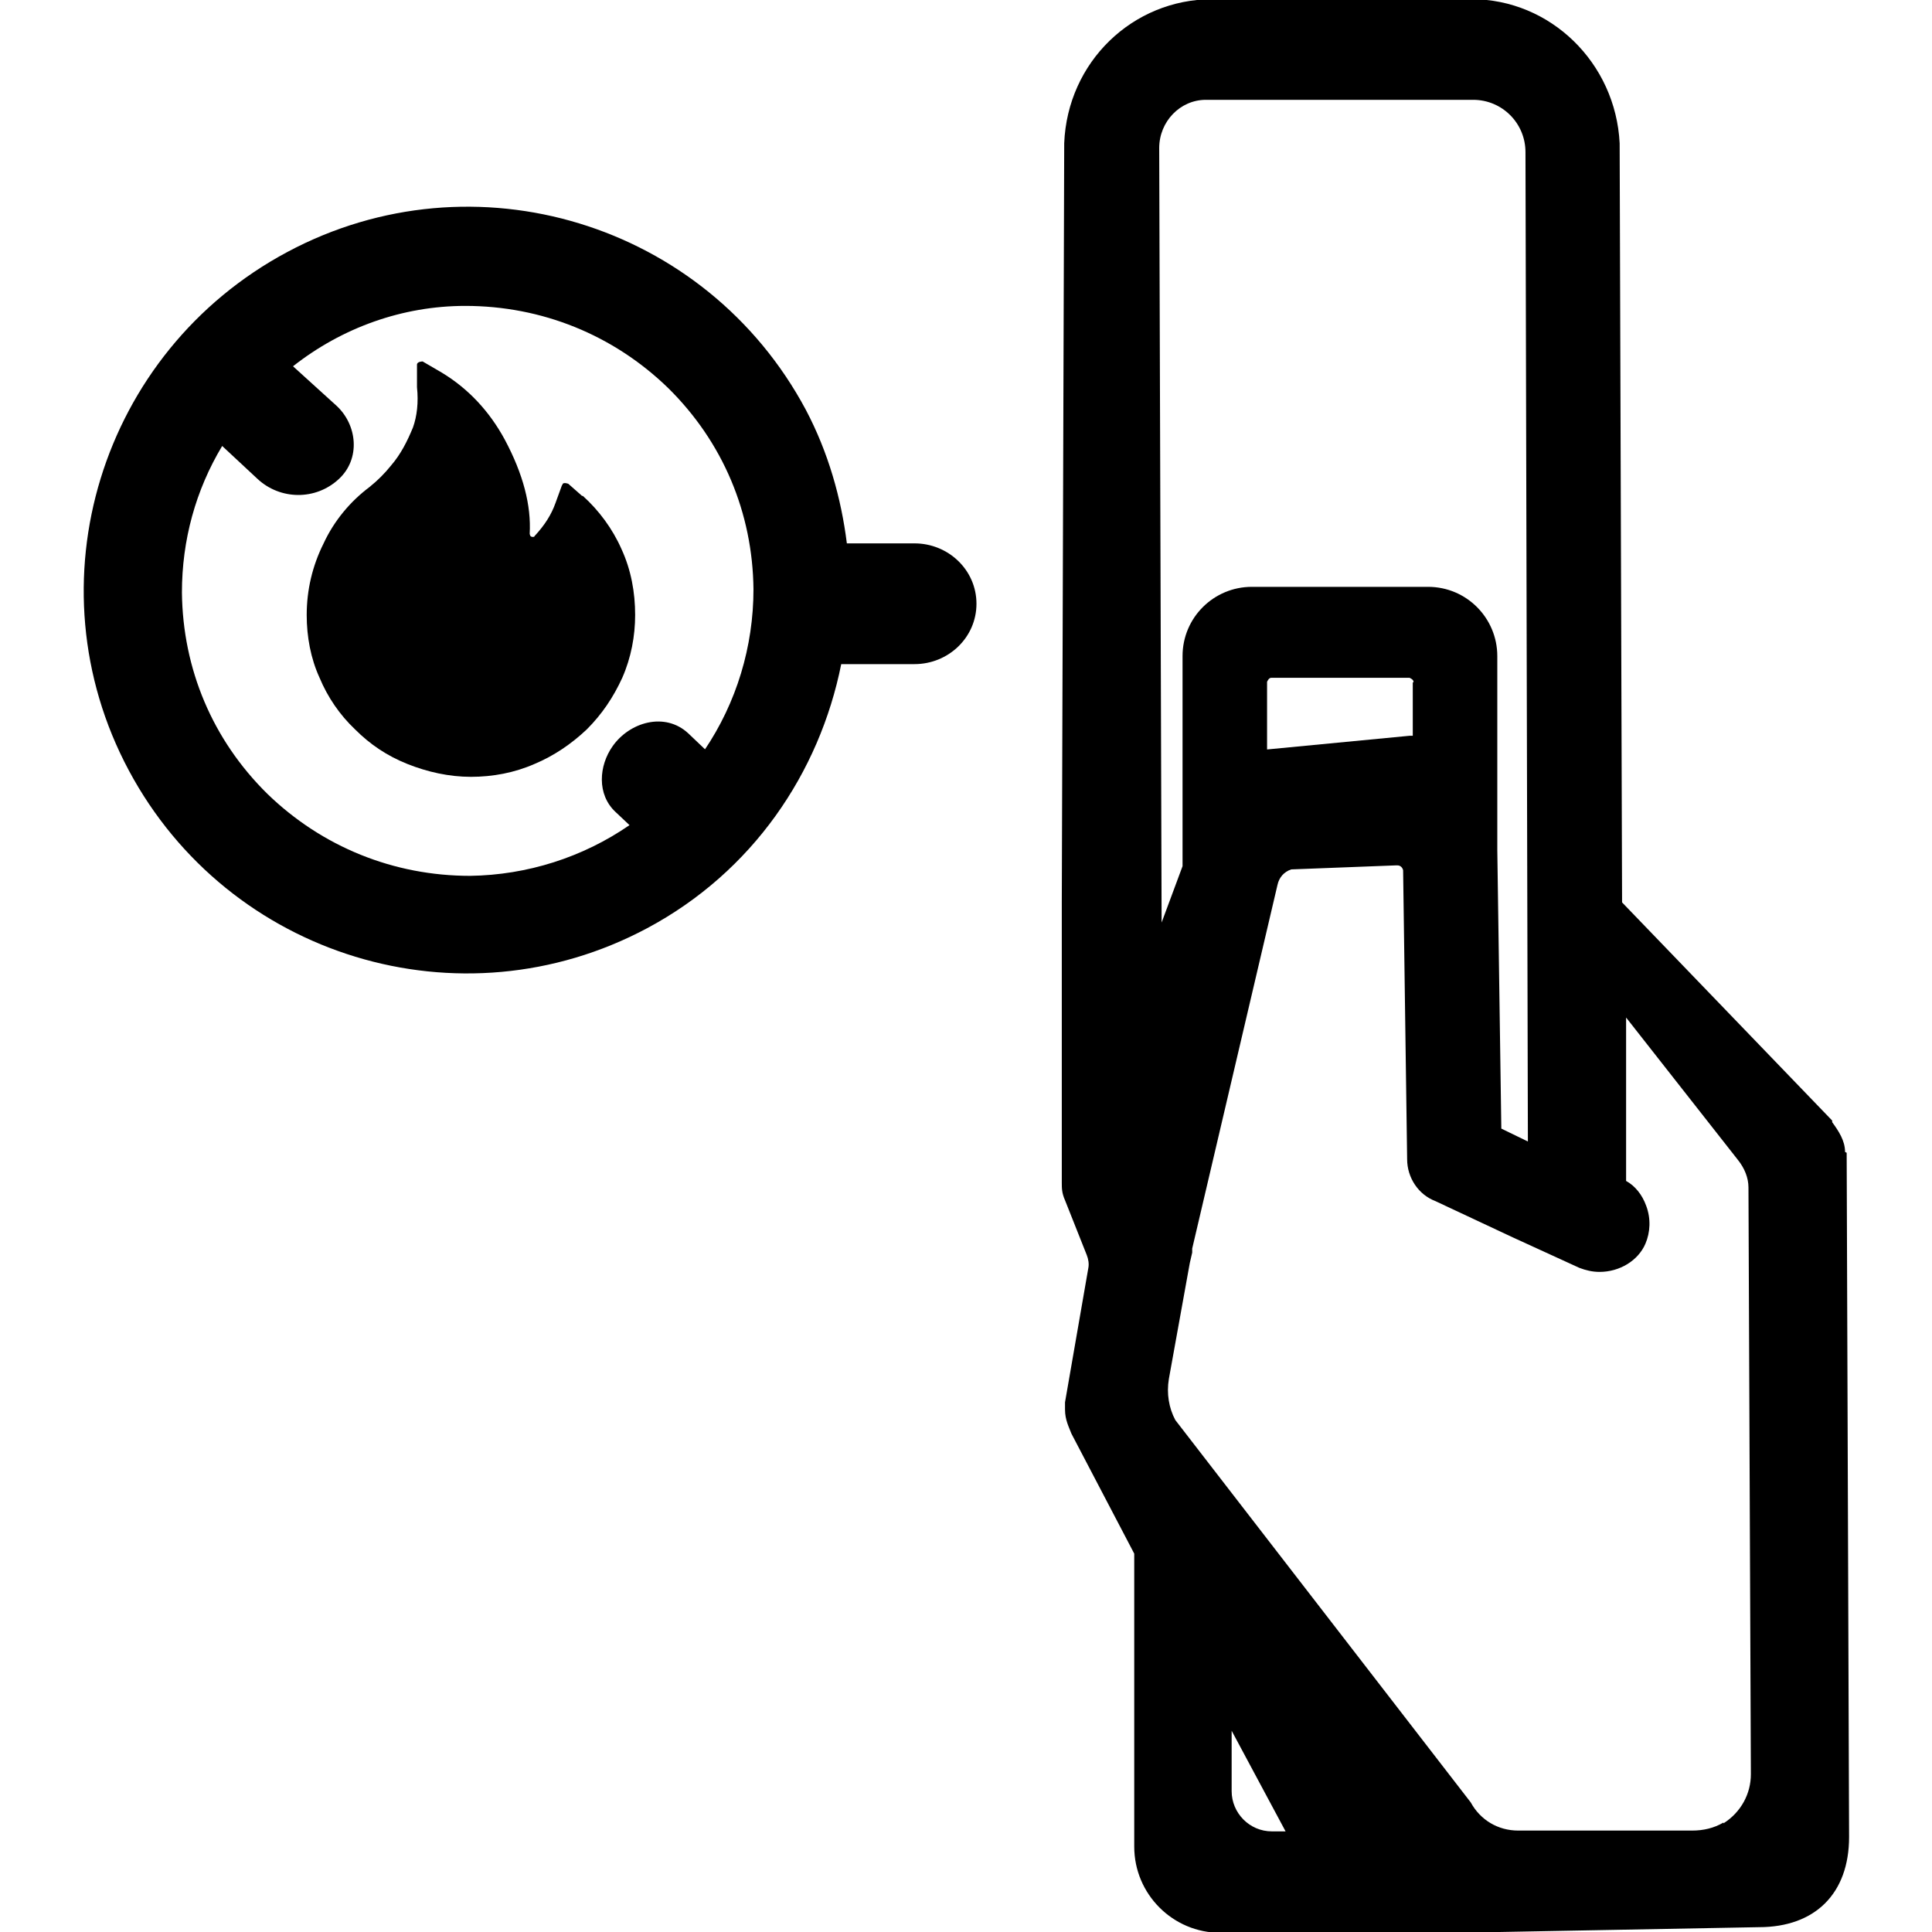
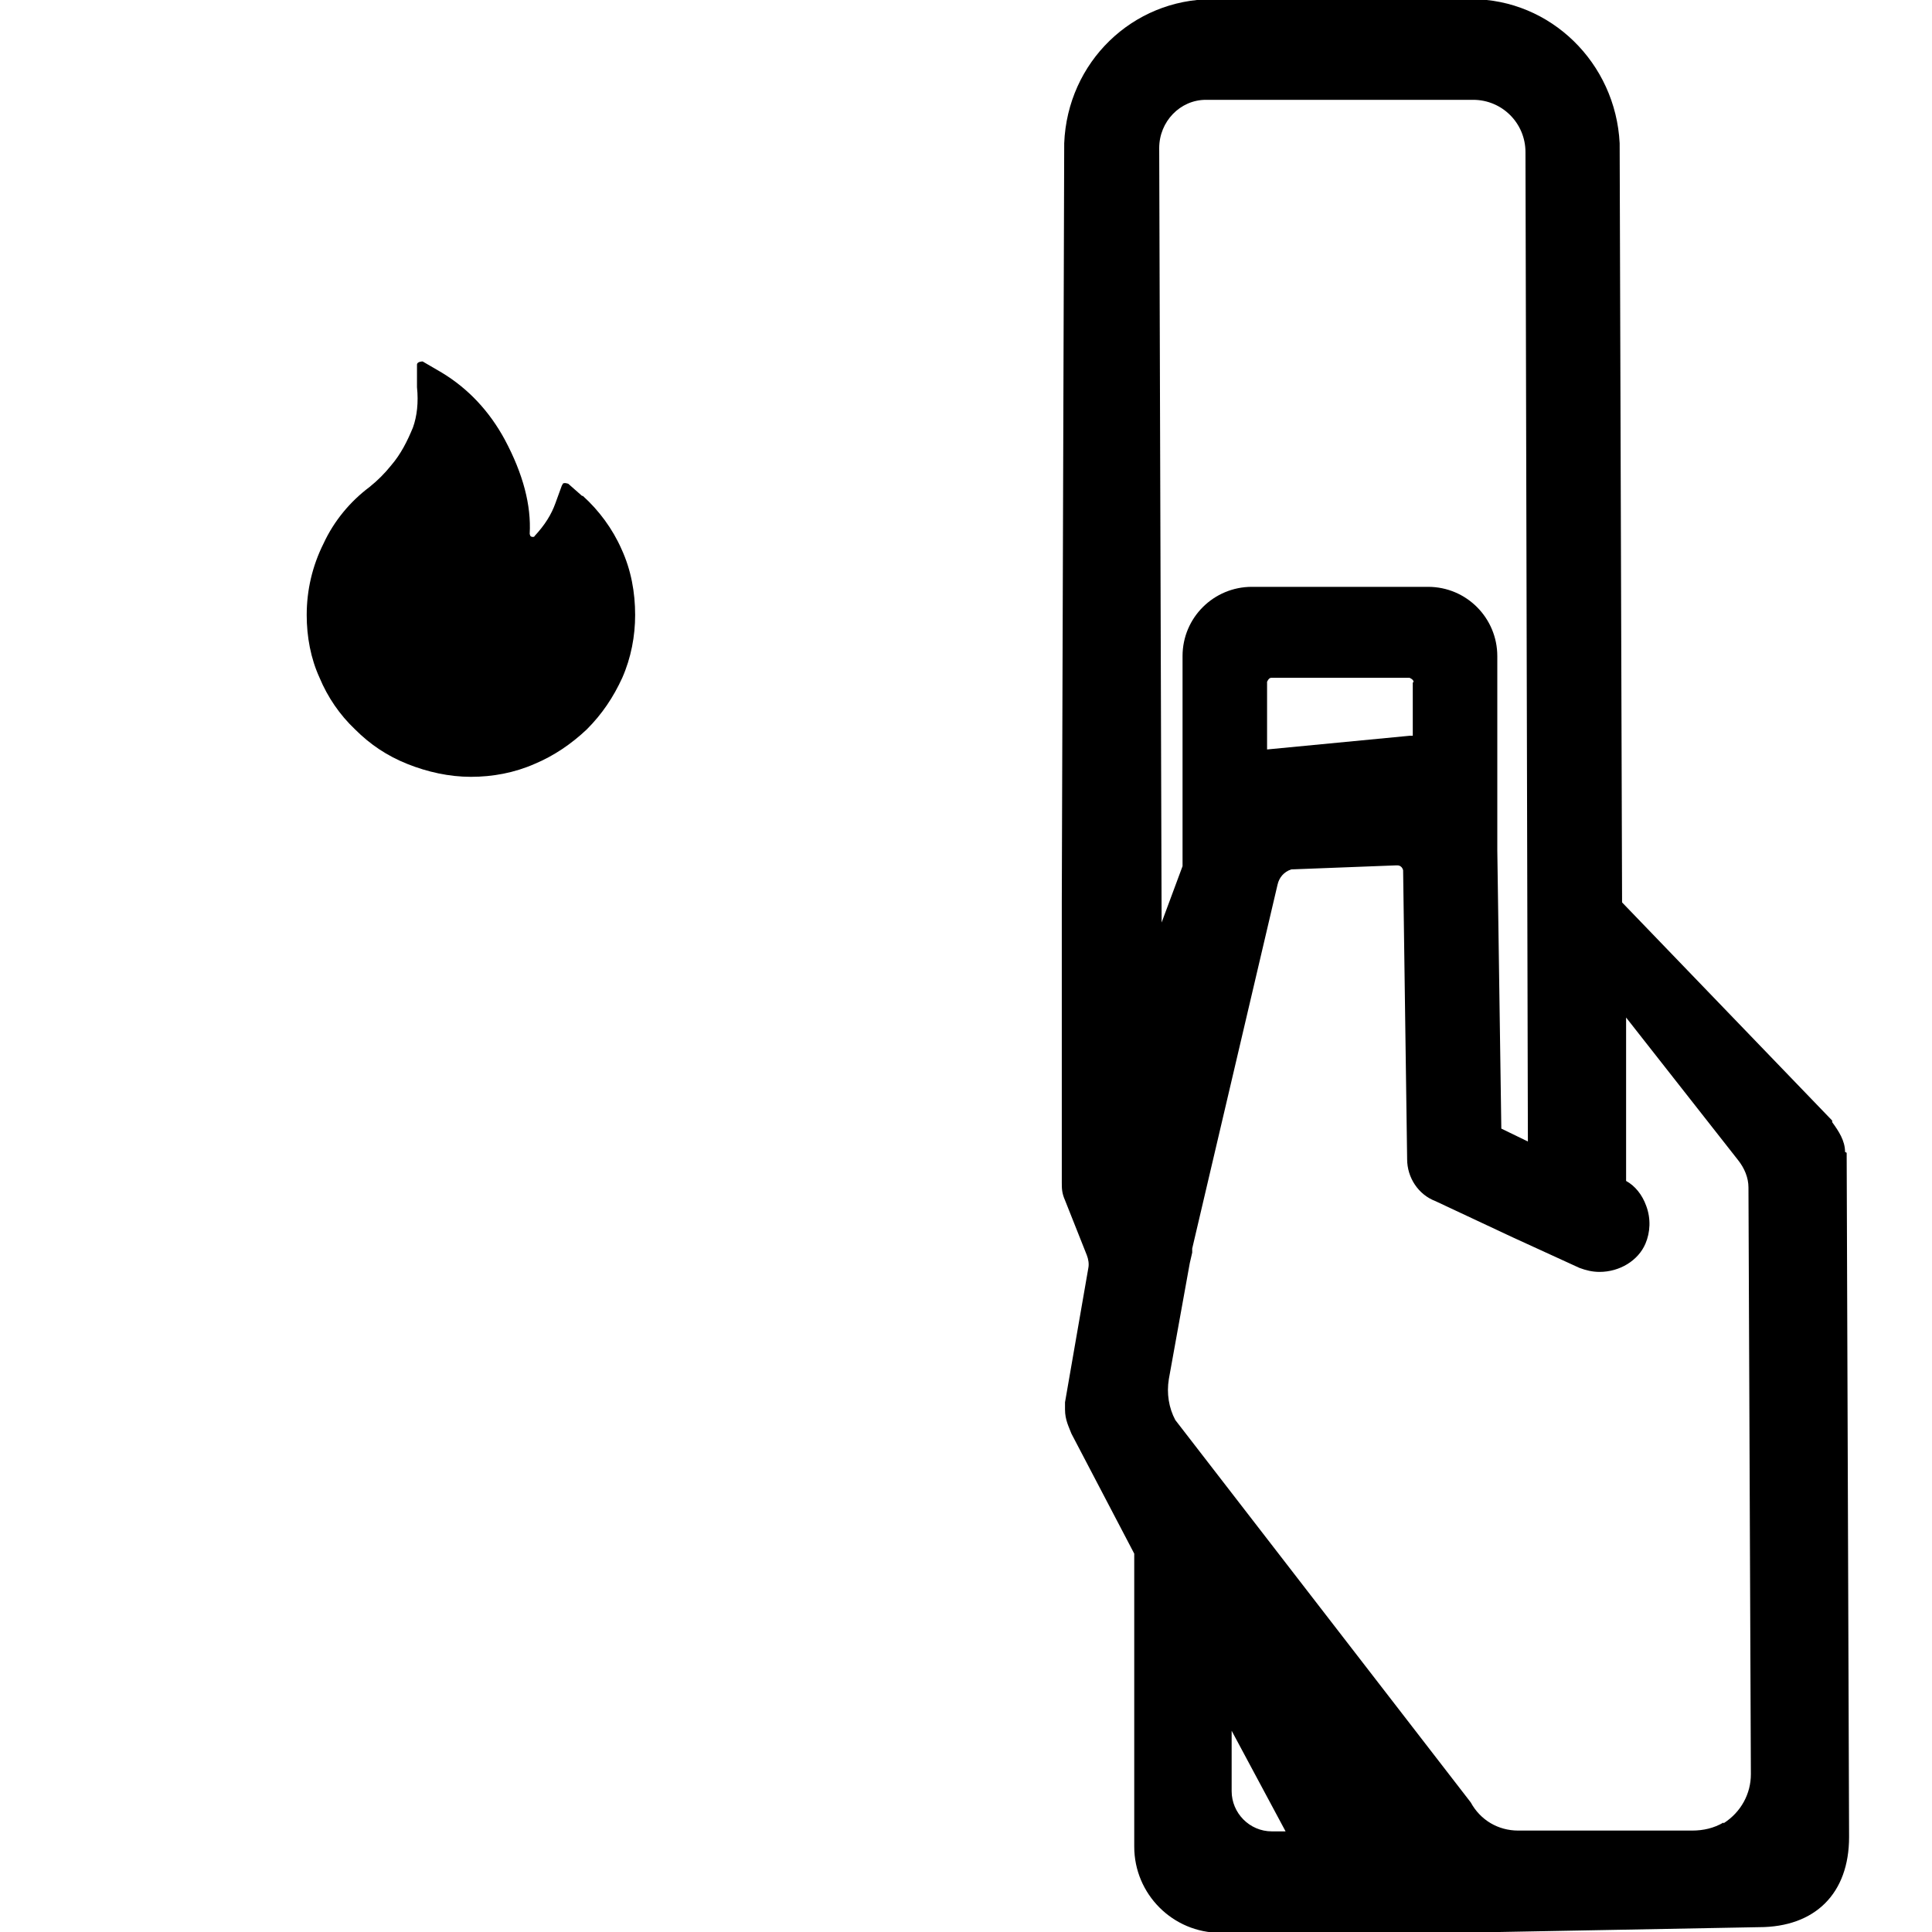
<svg xmlns="http://www.w3.org/2000/svg" id="a" viewBox="0 0 24 24">
-   <polygon points="7.71 6.83 7.71 6.83 7.71 6.83 7.71 6.83" />
  <path d="m7.23,6.16l-.17-.15s-.05-.02-.07,0c0,0,0,.01-.01.02l-.08.22c-.05.14-.13.27-.26.41,0,.01-.02.01-.02.01s-.02,0-.03-.01c0,0-.01-.02-.01-.03.02-.35-.08-.74-.31-1.17-.19-.35-.45-.63-.78-.83l-.24-.14s-.07,0-.07.04v.28c.02.19,0,.36-.05.5-.07.17-.15.33-.27.47-.08.1-.17.19-.27.27-.24.18-.44.42-.57.7-.14.28-.21.58-.21.89,0,.27.05.54.16.78.1.24.25.46.44.64.19.19.4.33.65.43.25.1.52.16.79.16s.54-.05.79-.16c.24-.1.46-.25.65-.43.19-.19.33-.4.44-.64.11-.25.16-.52.16-.78,0-.28-.05-.56-.17-.82-.11-.25-.28-.48-.48-.66Z" />
-   <path d="m11.36,6.75h-.84c-.07-.56-.23-1.13-.51-1.66-1.24-2.32-4.12-3.2-6.44-1.96S.36,7.25,1.6,9.57s4.12,3.2,6.44,1.96c1.31-.7,2.14-1.93,2.41-3.28h.91c.42,0,.77-.33.77-.75s-.35-.75-.77-.75Zm-2.6,2.56l-.21-.2c-.29-.27-.73-.14-.94.16-.17.24-.2.6.04.82l.17.16c-.58.4-1.27.62-1.98.63-.95,0-1.84-.36-2.52-1.02-.68-.67-1.05-1.55-1.06-2.5,0-.65.17-1.27.5-1.82l.44.41c.28.26.72.27,1.01,0,.27-.25.23-.67-.03-.91l-.54-.49c.61-.48,1.36-.75,2.14-.75.95,0,1.84.36,2.52,1.02.68.67,1.05,1.55,1.06,2.5,0,.71-.21,1.41-.61,2Z" />
  <path d="m22.92,14.31c0-.14-.08-.26-.16-.37v-.02s-2.61-2.71-2.61-2.71l-.03-9.41v-.02c-.05-1-.86-1.79-1.84-1.79h-3.22c-.99,0-1.8.78-1.84,1.79v.02l-.03,9.41v3.48c0,.07,0,.13.04.22l.27.68c.02.05.03.11.02.16l-.29,1.67v.02s0,.07,0,.07c0,.13.05.22.08.3l.78,1.49v3.64c0,.59.48,1.07,1.07,1.07h2.93l3.76-.07c.7,0,1.12-.42,1.12-1.12l-.03-8.5ZM14.4,1.84c0-.33.26-.6.58-.6.02,0,.03,0,.05,0h3.27c.36,0,.65.29.65.65l.03,12.29h0s-.33-.16-.33-.16l-.05-3.46v-2.41c0-.47-.38-.86-.86-.86h-2.19c-.47,0-.86.38-.86.86v2.61l-.26.7-.03-9.62Zm3.15,6.64v.66s-.03,0-.04,0l-1.77.17v-.84s.02-.05.05-.05h1.72s.05.02.05.05Zm-1.75,14.27c-.28,0-.5-.23-.5-.5v-.75l.67,1.25h-.17Zm5.61-.11c-.12.07-.25.1-.39.1h-2.16c-.25,0-.47-.13-.59-.35l-3.67-4.75c-.08-.15-.11-.33-.08-.51h0s.26-1.44.26-1.44l.03-.13v-.03s0-.02,0-.02l1.06-4.52h0c.02-.09.08-.16.17-.19l1.3-.05s.01,0,.02,0c.03,0,.06.02.07.06l.05,3.59c0,.23.14.44.35.52l.96.45.83.38c.08.03.16.05.25.05.25,0,.48-.14.57-.35.06-.14.07-.31.01-.47-.05-.14-.14-.25-.25-.31v-2.03l1.39,1.77h0c.08.1.13.22.13.34l.03,7.29c0,.24-.12.47-.34.61Z" />
</svg>